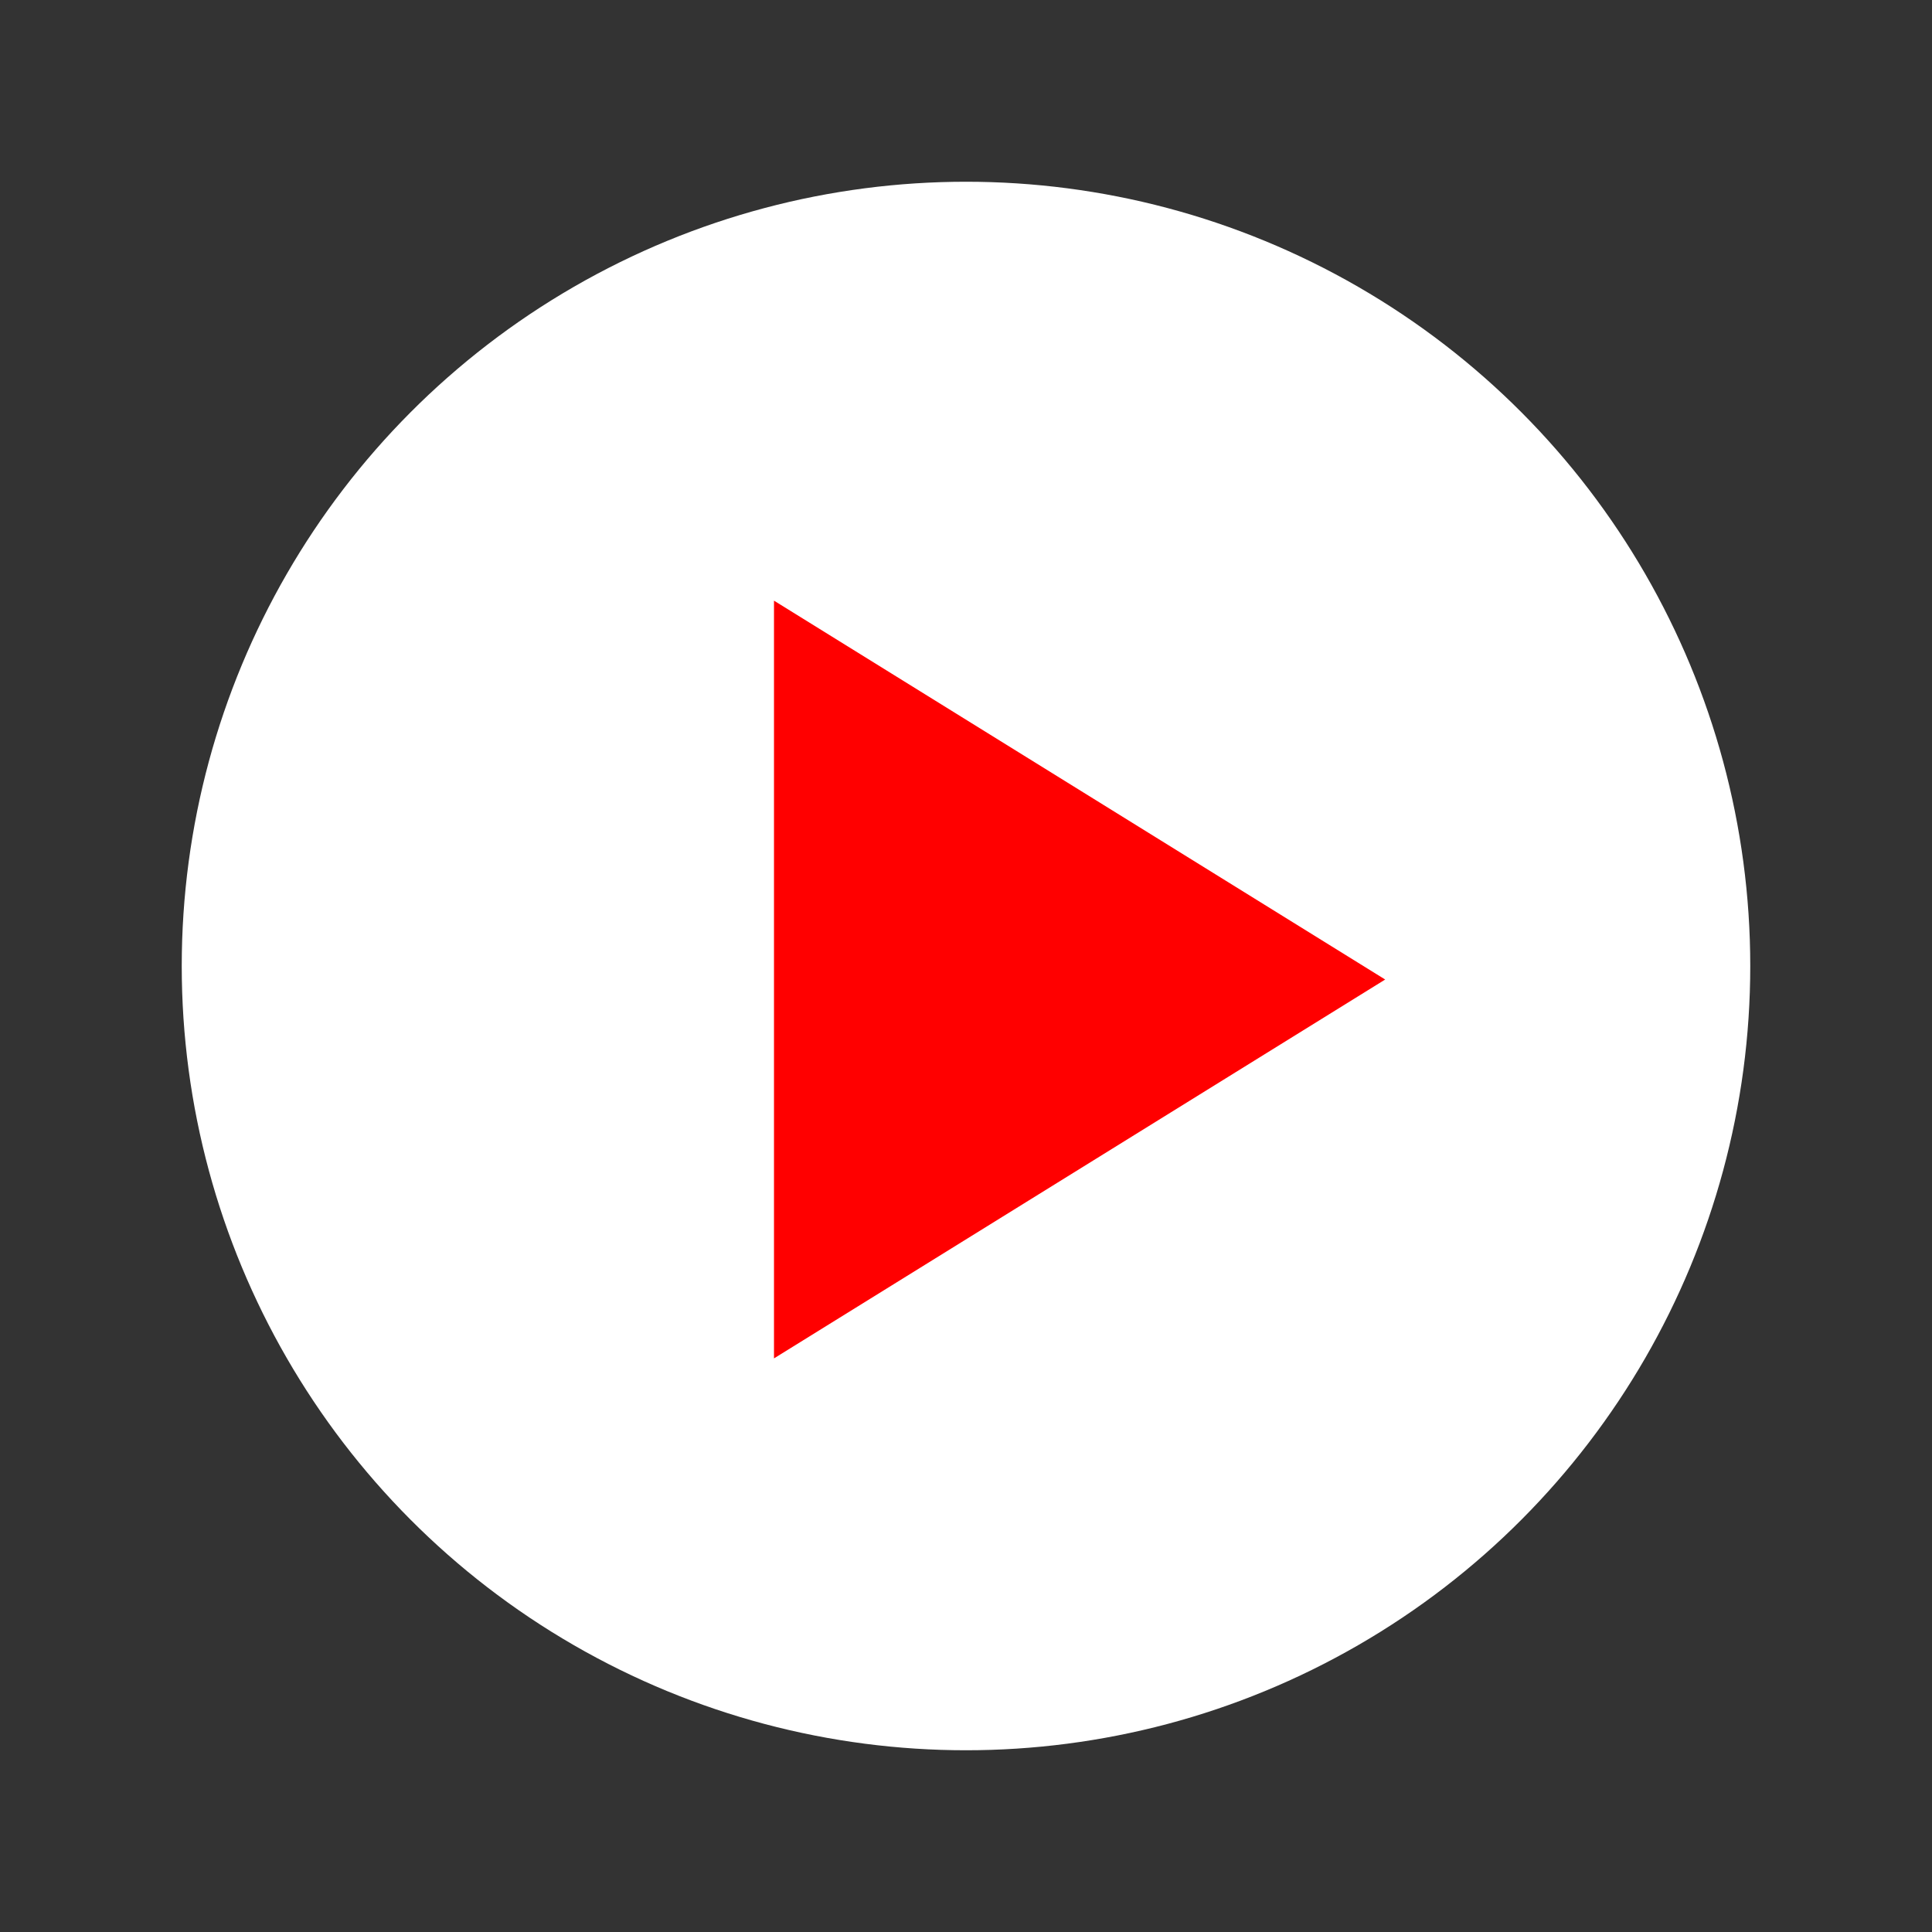
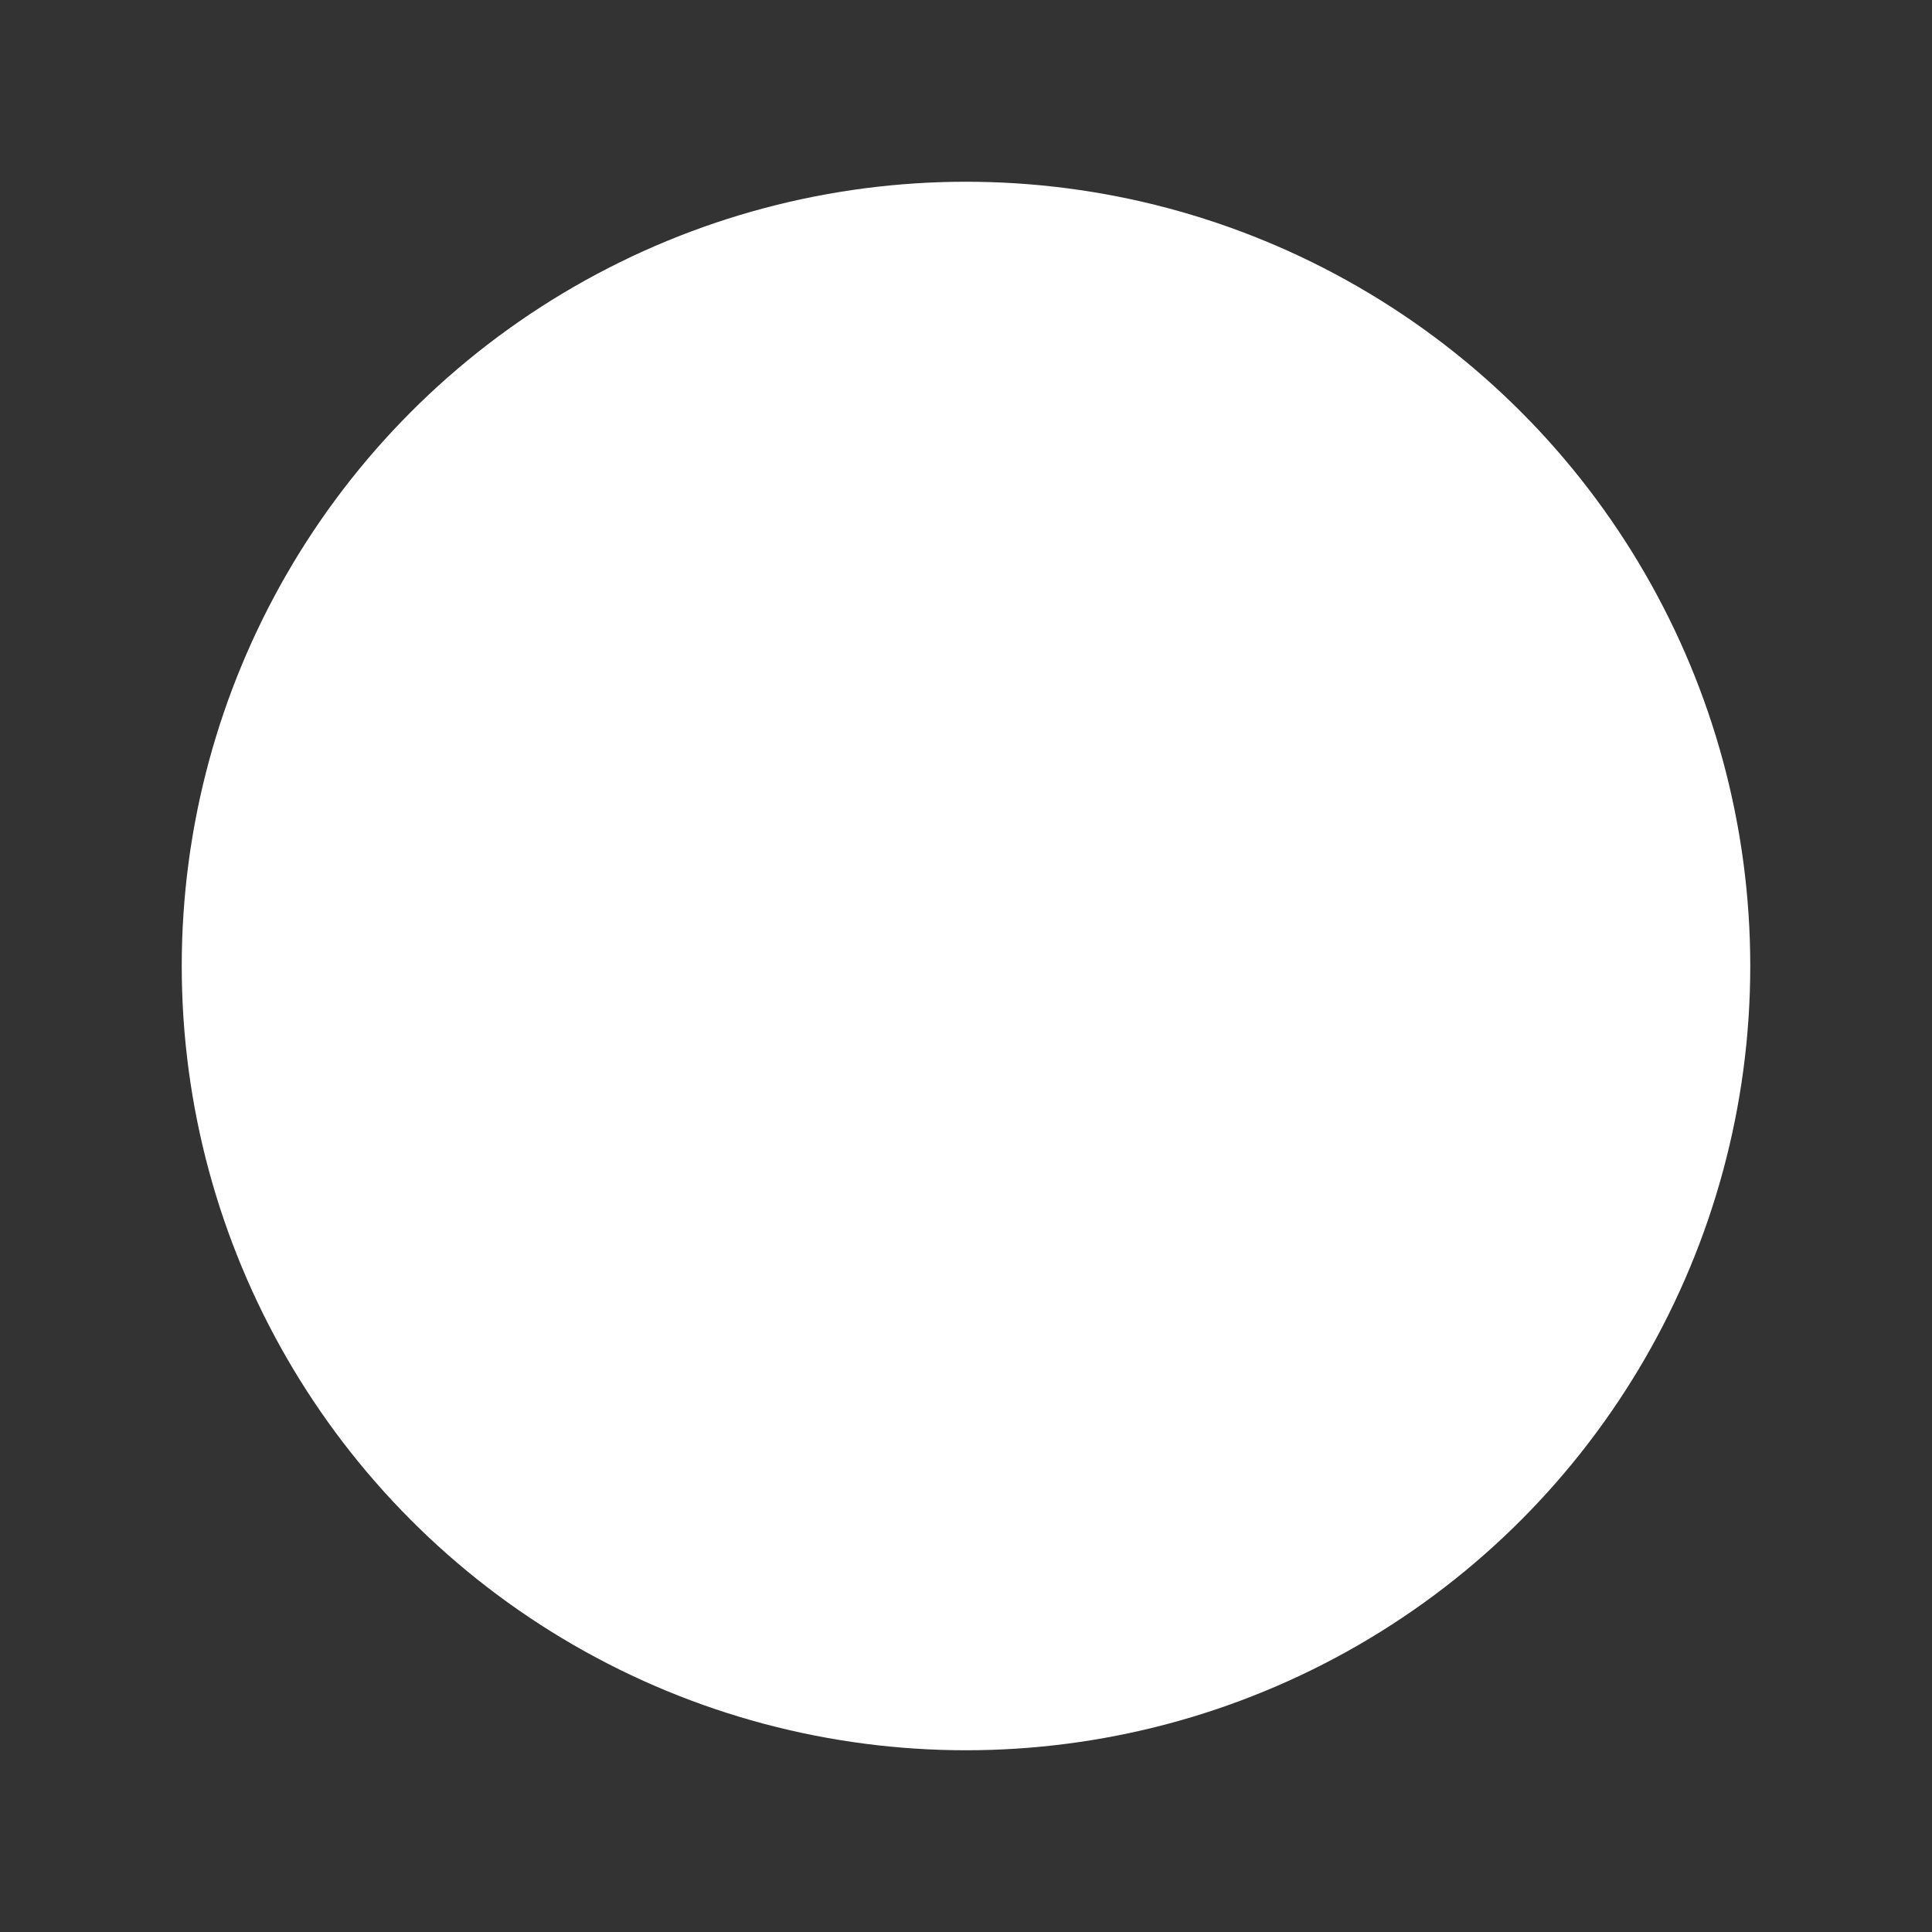
<svg xmlns="http://www.w3.org/2000/svg" id="Layer_1" viewBox="0 0 600 600">
  <rect x="0" y="0" width="600" height="600" fill="#333333" stroke="none" />
  <defs>
    <style>.cls-1{fill:#fff;}.cls-2{fill:red;}</style>
  </defs>
  <circle class="cls-1" cx="300" cy="300" r="243.56" />
-   <polygon class="cls-2" points="240.37 421.86 430.18 304.2 240.37 186.54 240.37 421.86" />
</svg>